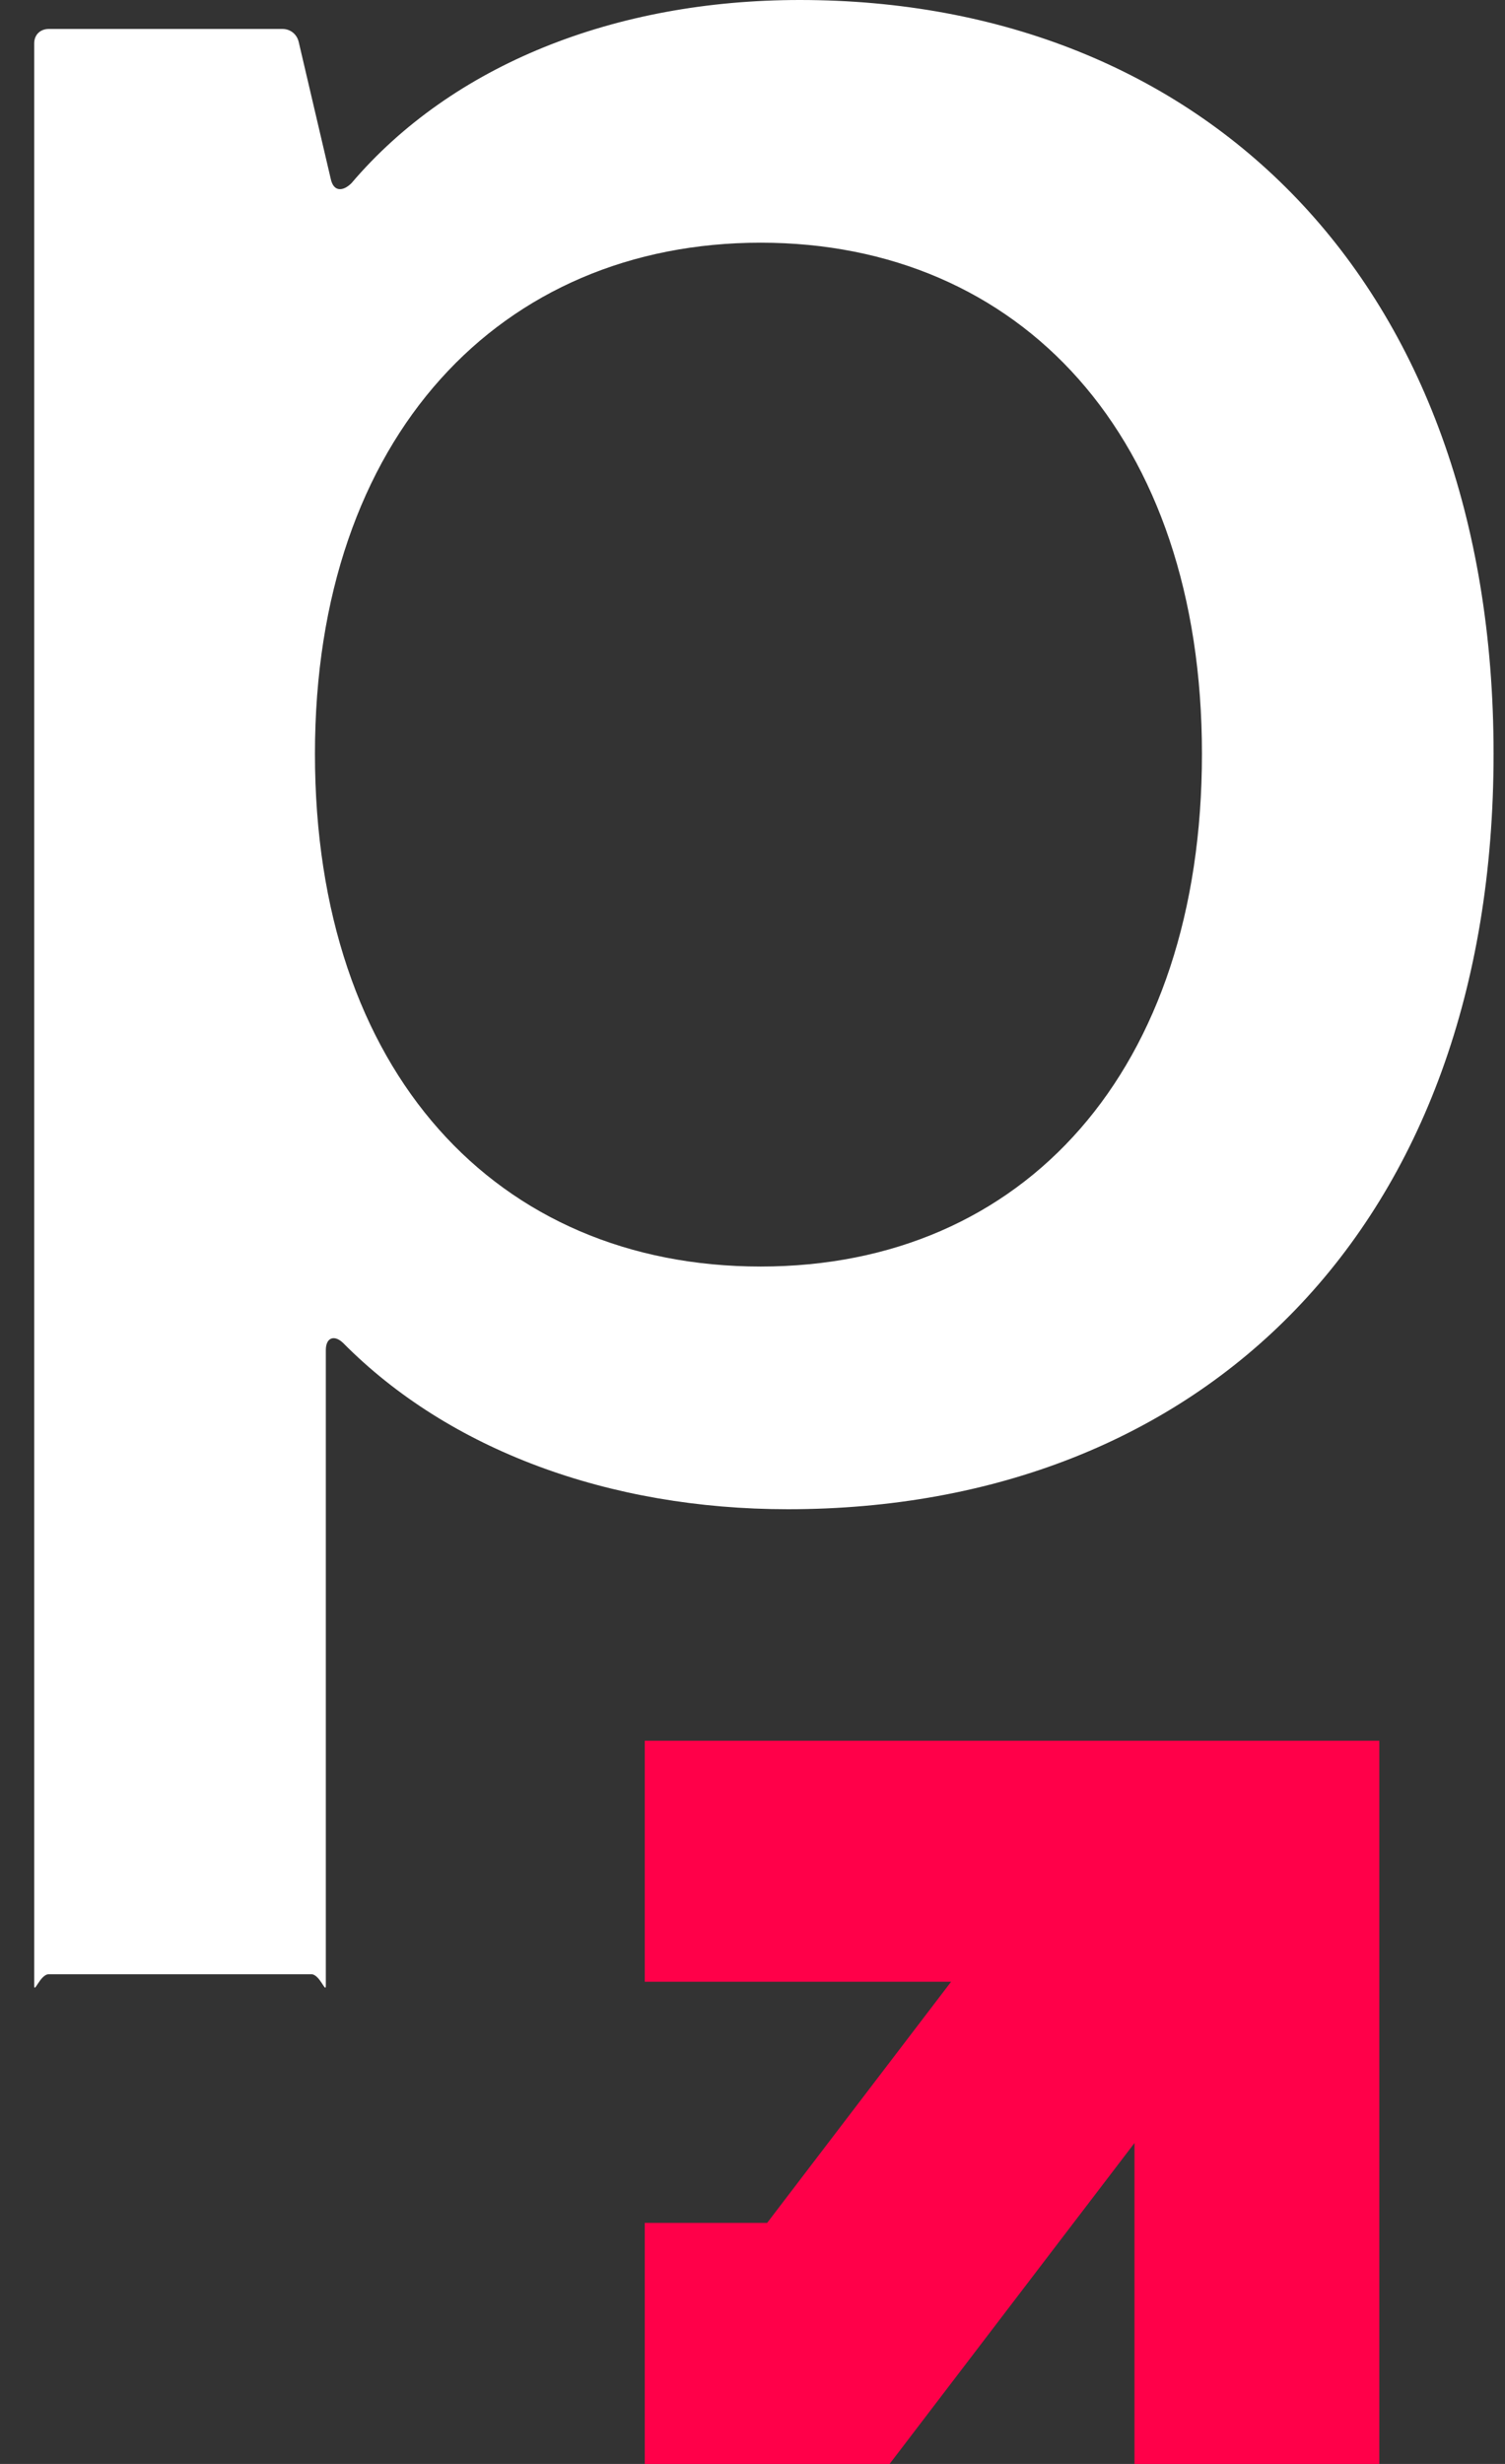
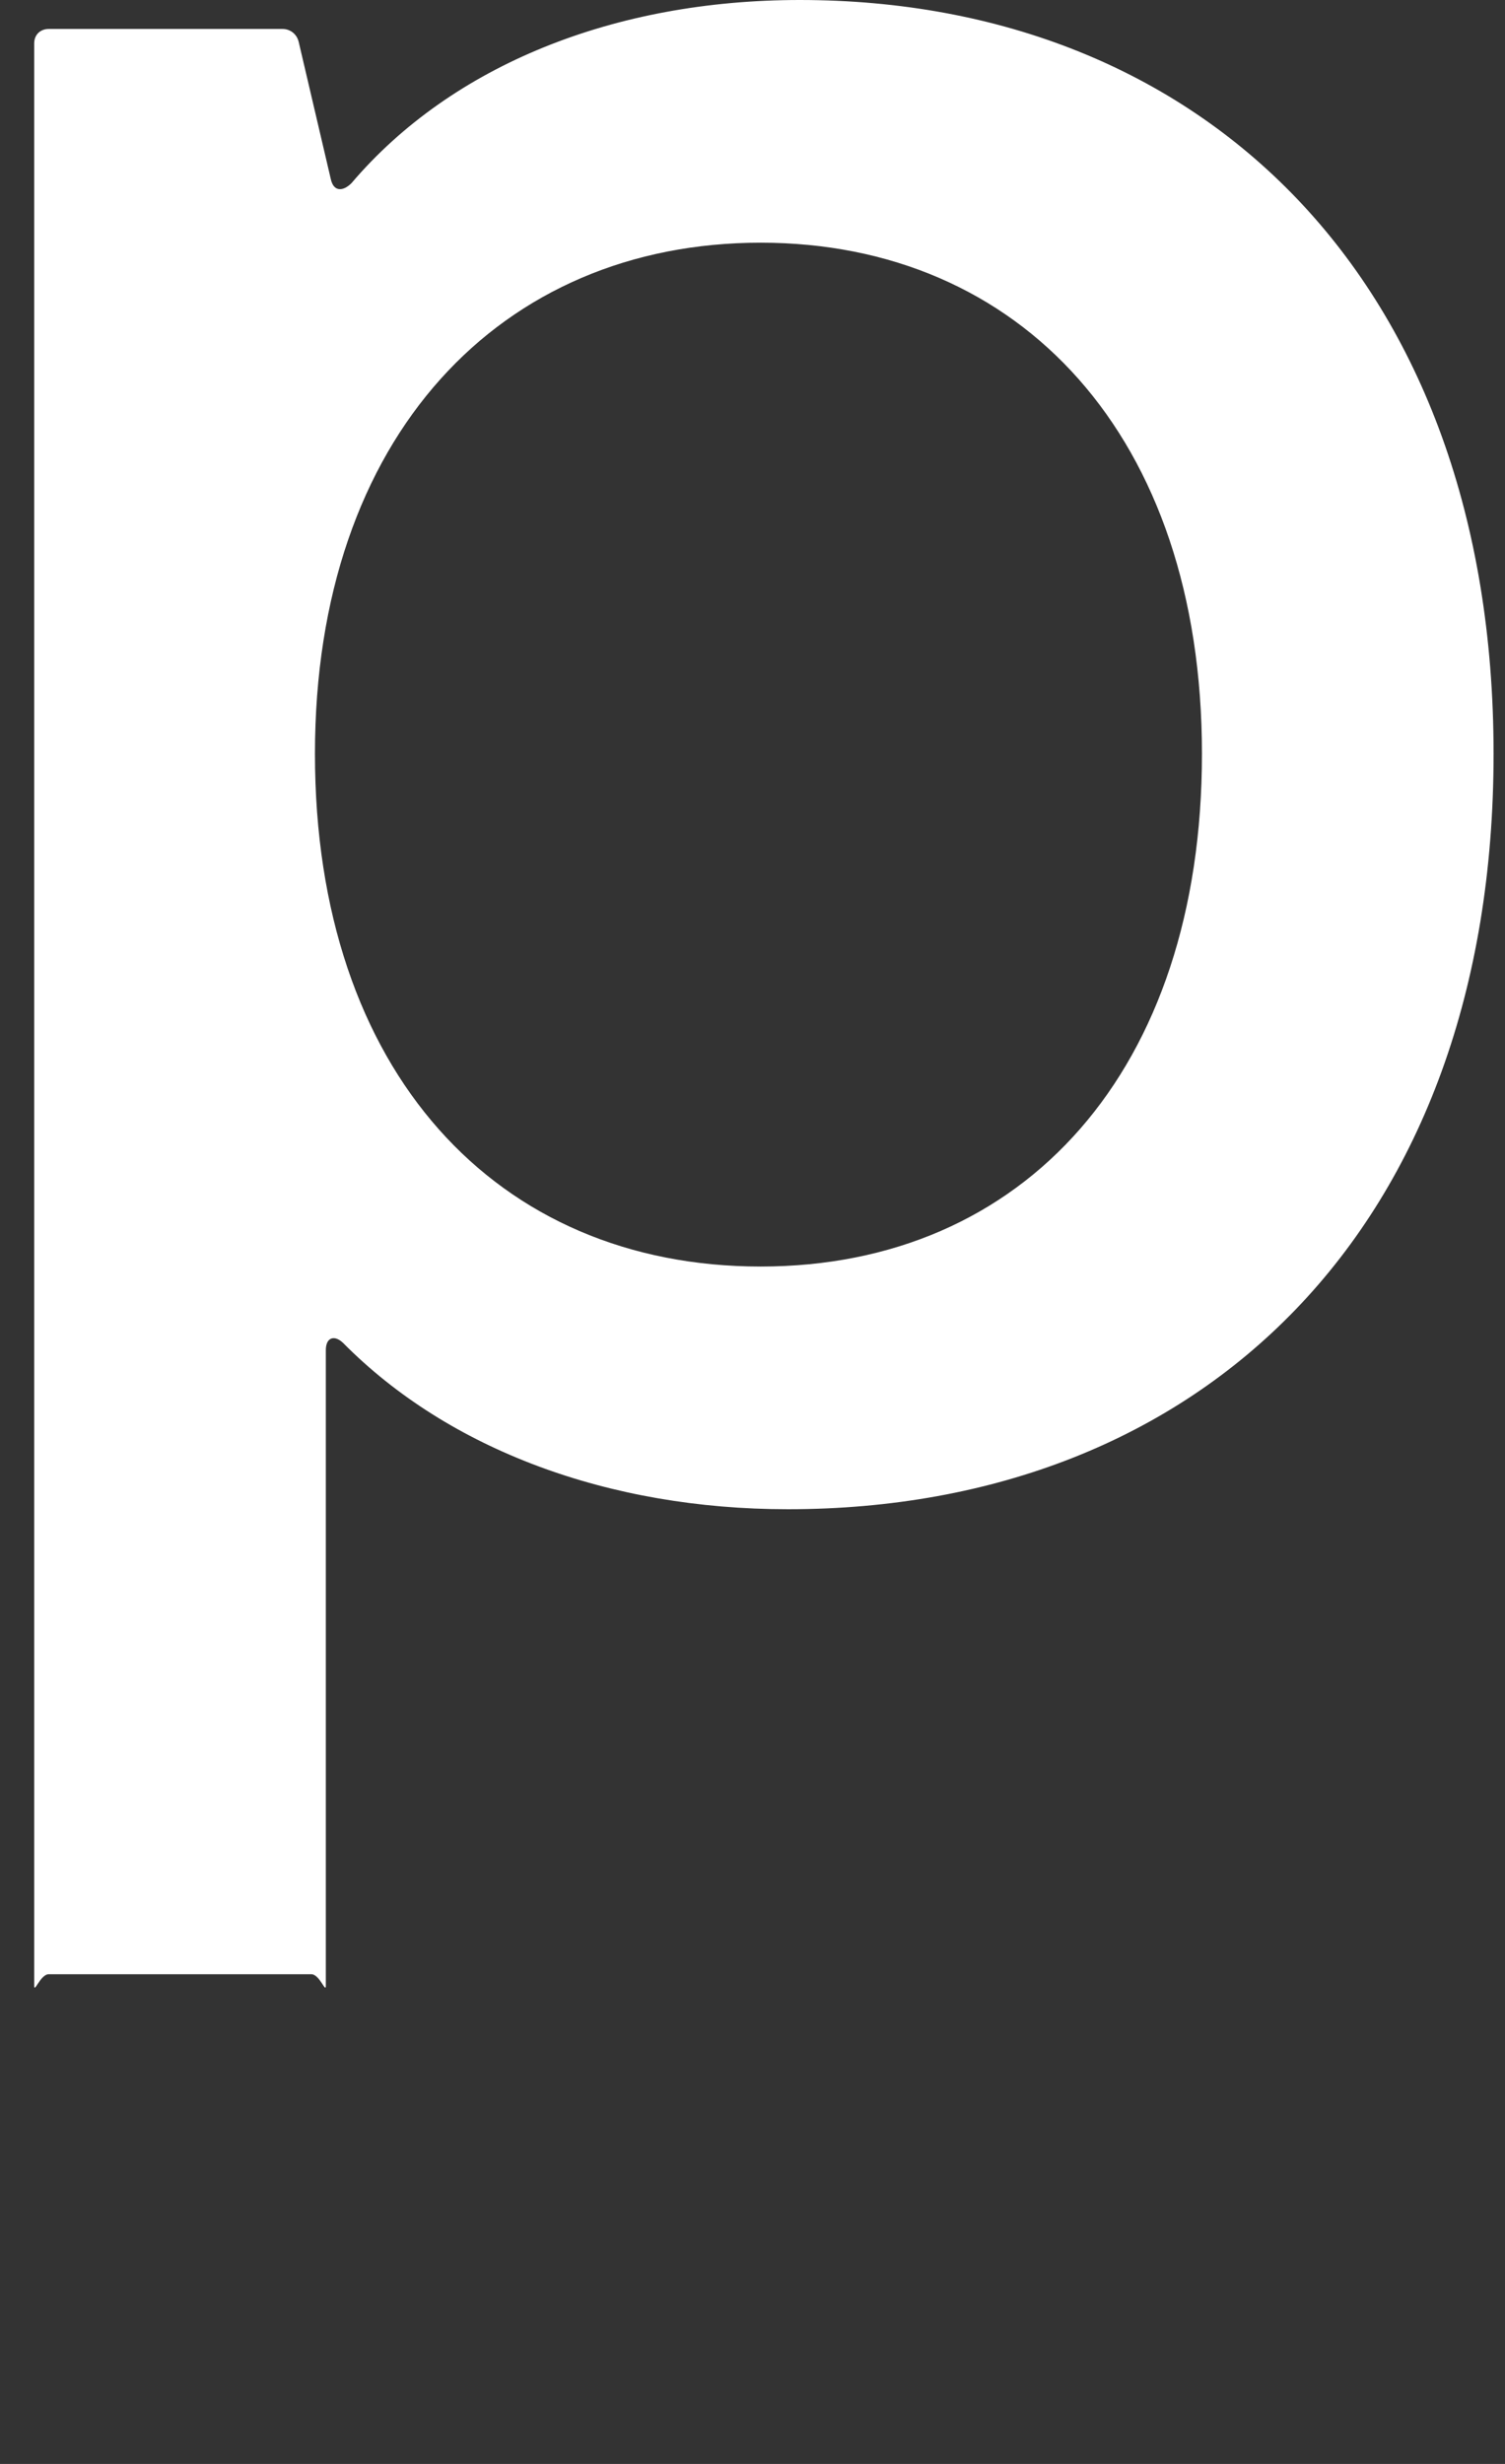
<svg xmlns="http://www.w3.org/2000/svg" width="22" height="36" viewBox="0 0 22 36" fill="none">
  <rect x="0" y="0" width="22" height="36" fill="#333333" stroke="none" />
-   <path d="M9.425 25.433H20.163V36H16.584V31.311L13.004 36H9.425V32.478H11.214L13.903 28.955H9.425V25.433Z" fill="#FF0049" />
  <path d="M0.5 29.01V0.634C0.5 0.509 0.587 0.423 0.715 0.423H4.127C4.254 0.423 4.342 0.509 4.366 0.611L4.835 2.614C4.875 2.802 5.01 2.802 5.137 2.677C6.609 0.947 8.987 0 11.692 0C17.57 0 21.833 4.094 21.833 11.014C21.833 17.933 17.57 22.051 11.517 22.051C8.9 22.051 6.561 21.182 5.018 19.624C4.891 19.499 4.763 19.538 4.763 19.726V29.01C4.763 29.135 4.676 28.845 4.549 28.845H0.715C0.587 28.845 0.5 29.135 0.5 29.01ZM17.57 11.014C17.57 6.372 14.913 3.546 11.119 3.546C7.325 3.546 4.604 6.372 4.604 11.014C4.604 15.656 7.261 18.505 11.119 18.505C14.977 18.505 17.57 15.632 17.57 11.014Z" fill="white" />
</svg>